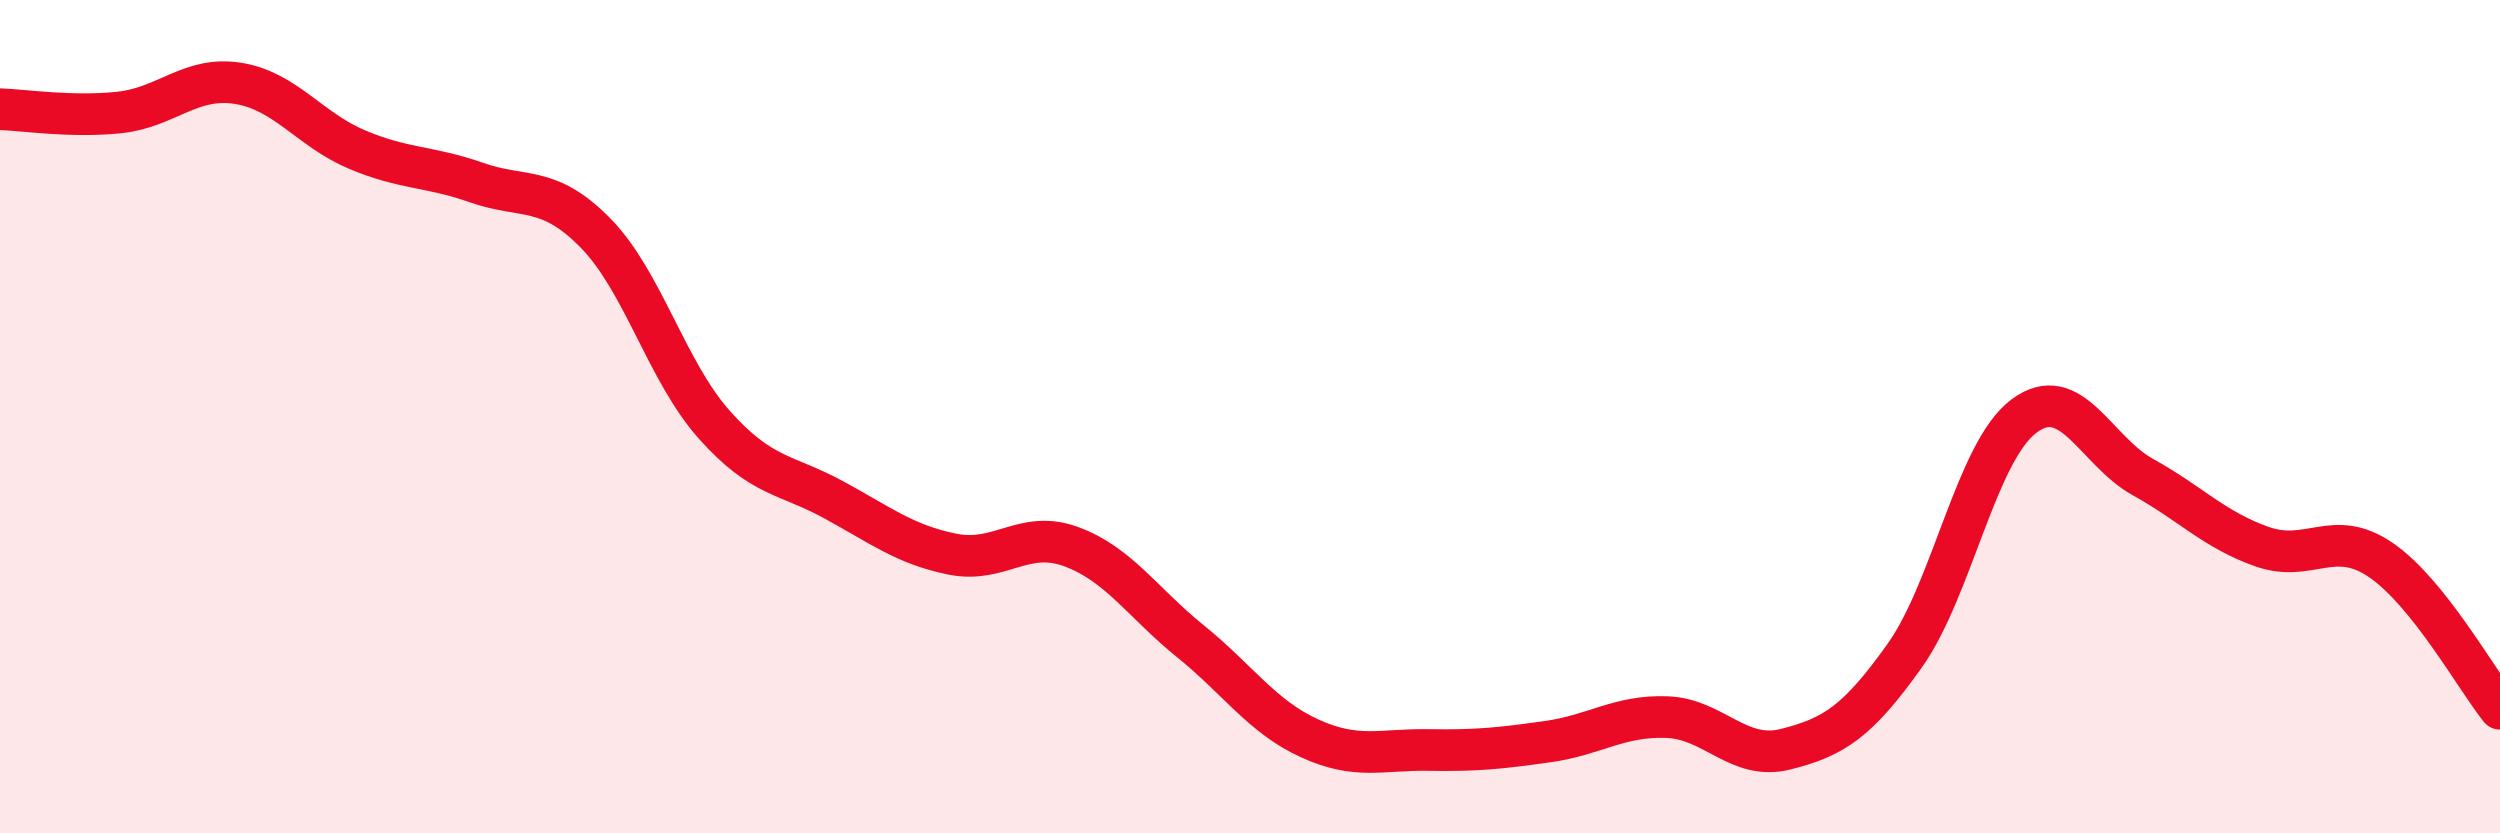
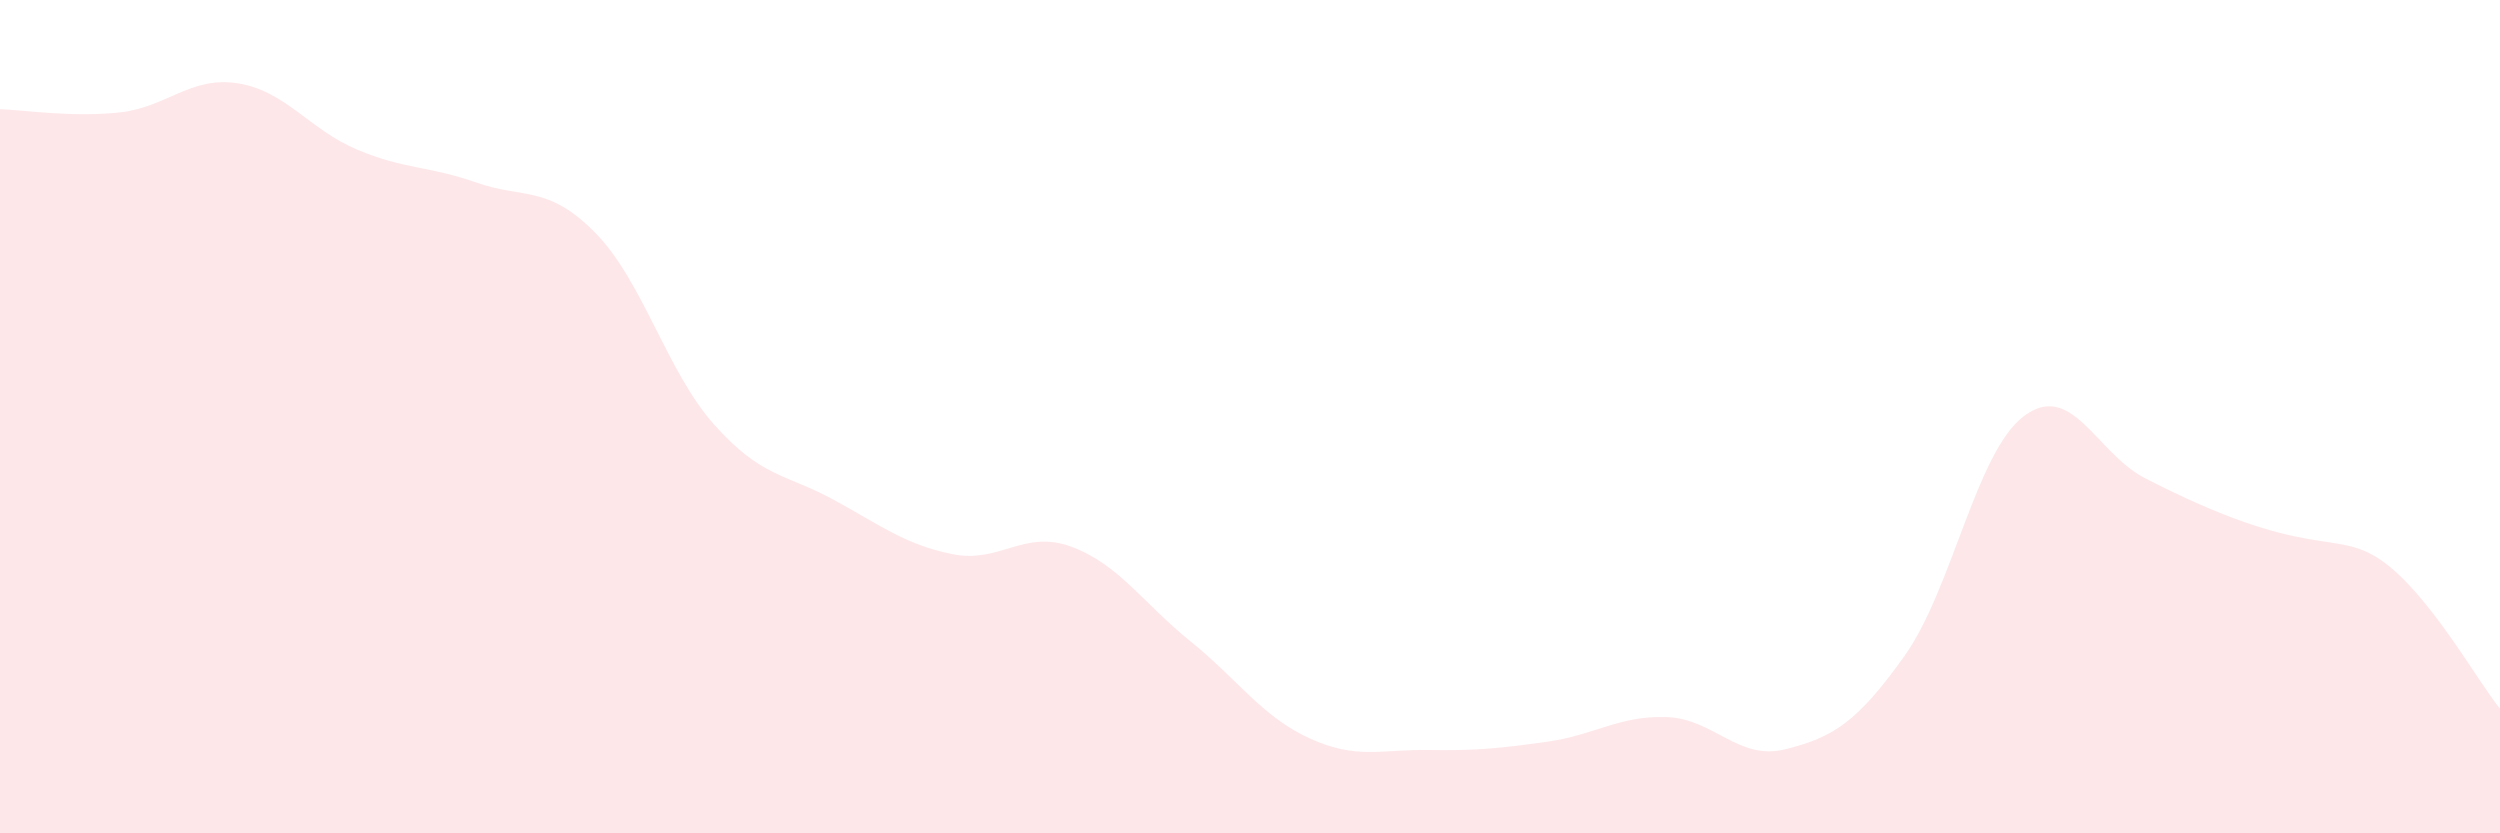
<svg xmlns="http://www.w3.org/2000/svg" width="60" height="20" viewBox="0 0 60 20">
-   <path d="M 0,2.62 C 0.57,2.64 1.72,2.82 2.86,2.7 C 4,2.58 4.57,1.82 5.71,2 C 6.85,2.18 7.43,3.11 8.57,3.59 C 9.71,4.07 10.29,3.98 11.43,4.38 C 12.57,4.78 13.15,4.43 14.29,5.59 C 15.43,6.75 16,8.91 17.14,10.19 C 18.28,11.47 18.86,11.37 20,11.99 C 21.14,12.61 21.72,13.07 22.86,13.3 C 24,13.53 24.57,12.7 25.71,13.12 C 26.85,13.54 27.43,14.47 28.57,15.39 C 29.71,16.31 30.29,17.2 31.43,17.72 C 32.57,18.24 33.15,17.98 34.29,18 C 35.43,18.02 36,17.96 37.14,17.8 C 38.28,17.64 38.86,17.17 40,17.21 C 41.14,17.25 41.72,18.27 42.86,17.98 C 44,17.69 44.57,17.34 45.71,15.74 C 46.85,14.14 47.43,10.85 48.57,9.99 C 49.71,9.13 50.29,10.82 51.43,11.45 C 52.57,12.08 53.15,12.72 54.29,13.12 C 55.43,13.52 56,12.66 57.14,13.44 C 58.28,14.22 59.43,16.3 60,17.01L60 20L0 20Z" fill="#EB0A25" opacity="0.1" stroke-linecap="round" stroke-linejoin="round" />
-   <path d="M 0,2.62 C 0.57,2.64 1.72,2.82 2.86,2.7 C 4,2.58 4.57,1.82 5.71,2 C 6.85,2.18 7.43,3.11 8.57,3.59 C 9.71,4.07 10.29,3.98 11.43,4.38 C 12.57,4.78 13.15,4.43 14.29,5.59 C 15.43,6.75 16,8.91 17.14,10.19 C 18.28,11.47 18.86,11.37 20,11.99 C 21.14,12.61 21.72,13.07 22.86,13.3 C 24,13.53 24.57,12.7 25.71,13.12 C 26.85,13.54 27.43,14.47 28.57,15.39 C 29.71,16.31 30.29,17.2 31.43,17.72 C 32.57,18.24 33.15,17.98 34.29,18 C 35.43,18.02 36,17.96 37.14,17.8 C 38.28,17.64 38.86,17.17 40,17.21 C 41.14,17.25 41.72,18.27 42.86,17.98 C 44,17.69 44.57,17.34 45.71,15.74 C 46.85,14.14 47.43,10.85 48.57,9.99 C 49.71,9.13 50.29,10.82 51.43,11.45 C 52.57,12.08 53.15,12.72 54.29,13.12 C 55.43,13.52 56,12.66 57.14,13.44 C 58.28,14.22 59.43,16.3 60,17.01" stroke="#EB0A25" stroke-width="1" fill="none" stroke-linecap="round" stroke-linejoin="round" />
+   <path d="M 0,2.62 C 0.57,2.64 1.72,2.82 2.86,2.7 C 4,2.58 4.57,1.82 5.71,2 C 6.85,2.18 7.43,3.11 8.57,3.59 C 9.71,4.07 10.29,3.98 11.43,4.38 C 12.57,4.78 13.15,4.43 14.29,5.59 C 15.43,6.75 16,8.91 17.14,10.19 C 18.28,11.47 18.86,11.37 20,11.99 C 21.14,12.61 21.72,13.07 22.86,13.3 C 24,13.53 24.57,12.7 25.71,13.12 C 26.85,13.54 27.43,14.47 28.57,15.39 C 29.71,16.31 30.29,17.2 31.43,17.72 C 32.57,18.24 33.15,17.98 34.29,18 C 35.43,18.02 36,17.96 37.14,17.8 C 38.28,17.64 38.86,17.17 40,17.21 C 41.14,17.25 41.72,18.27 42.86,17.98 C 44,17.69 44.57,17.34 45.71,15.74 C 46.85,14.14 47.43,10.85 48.57,9.99 C 49.71,9.13 50.29,10.82 51.43,11.45 C 55.43,13.52 56,12.66 57.14,13.44 C 58.28,14.22 59.43,16.3 60,17.01L60 20L0 20Z" fill="#EB0A25" opacity="0.1" stroke-linecap="round" stroke-linejoin="round" />
</svg>